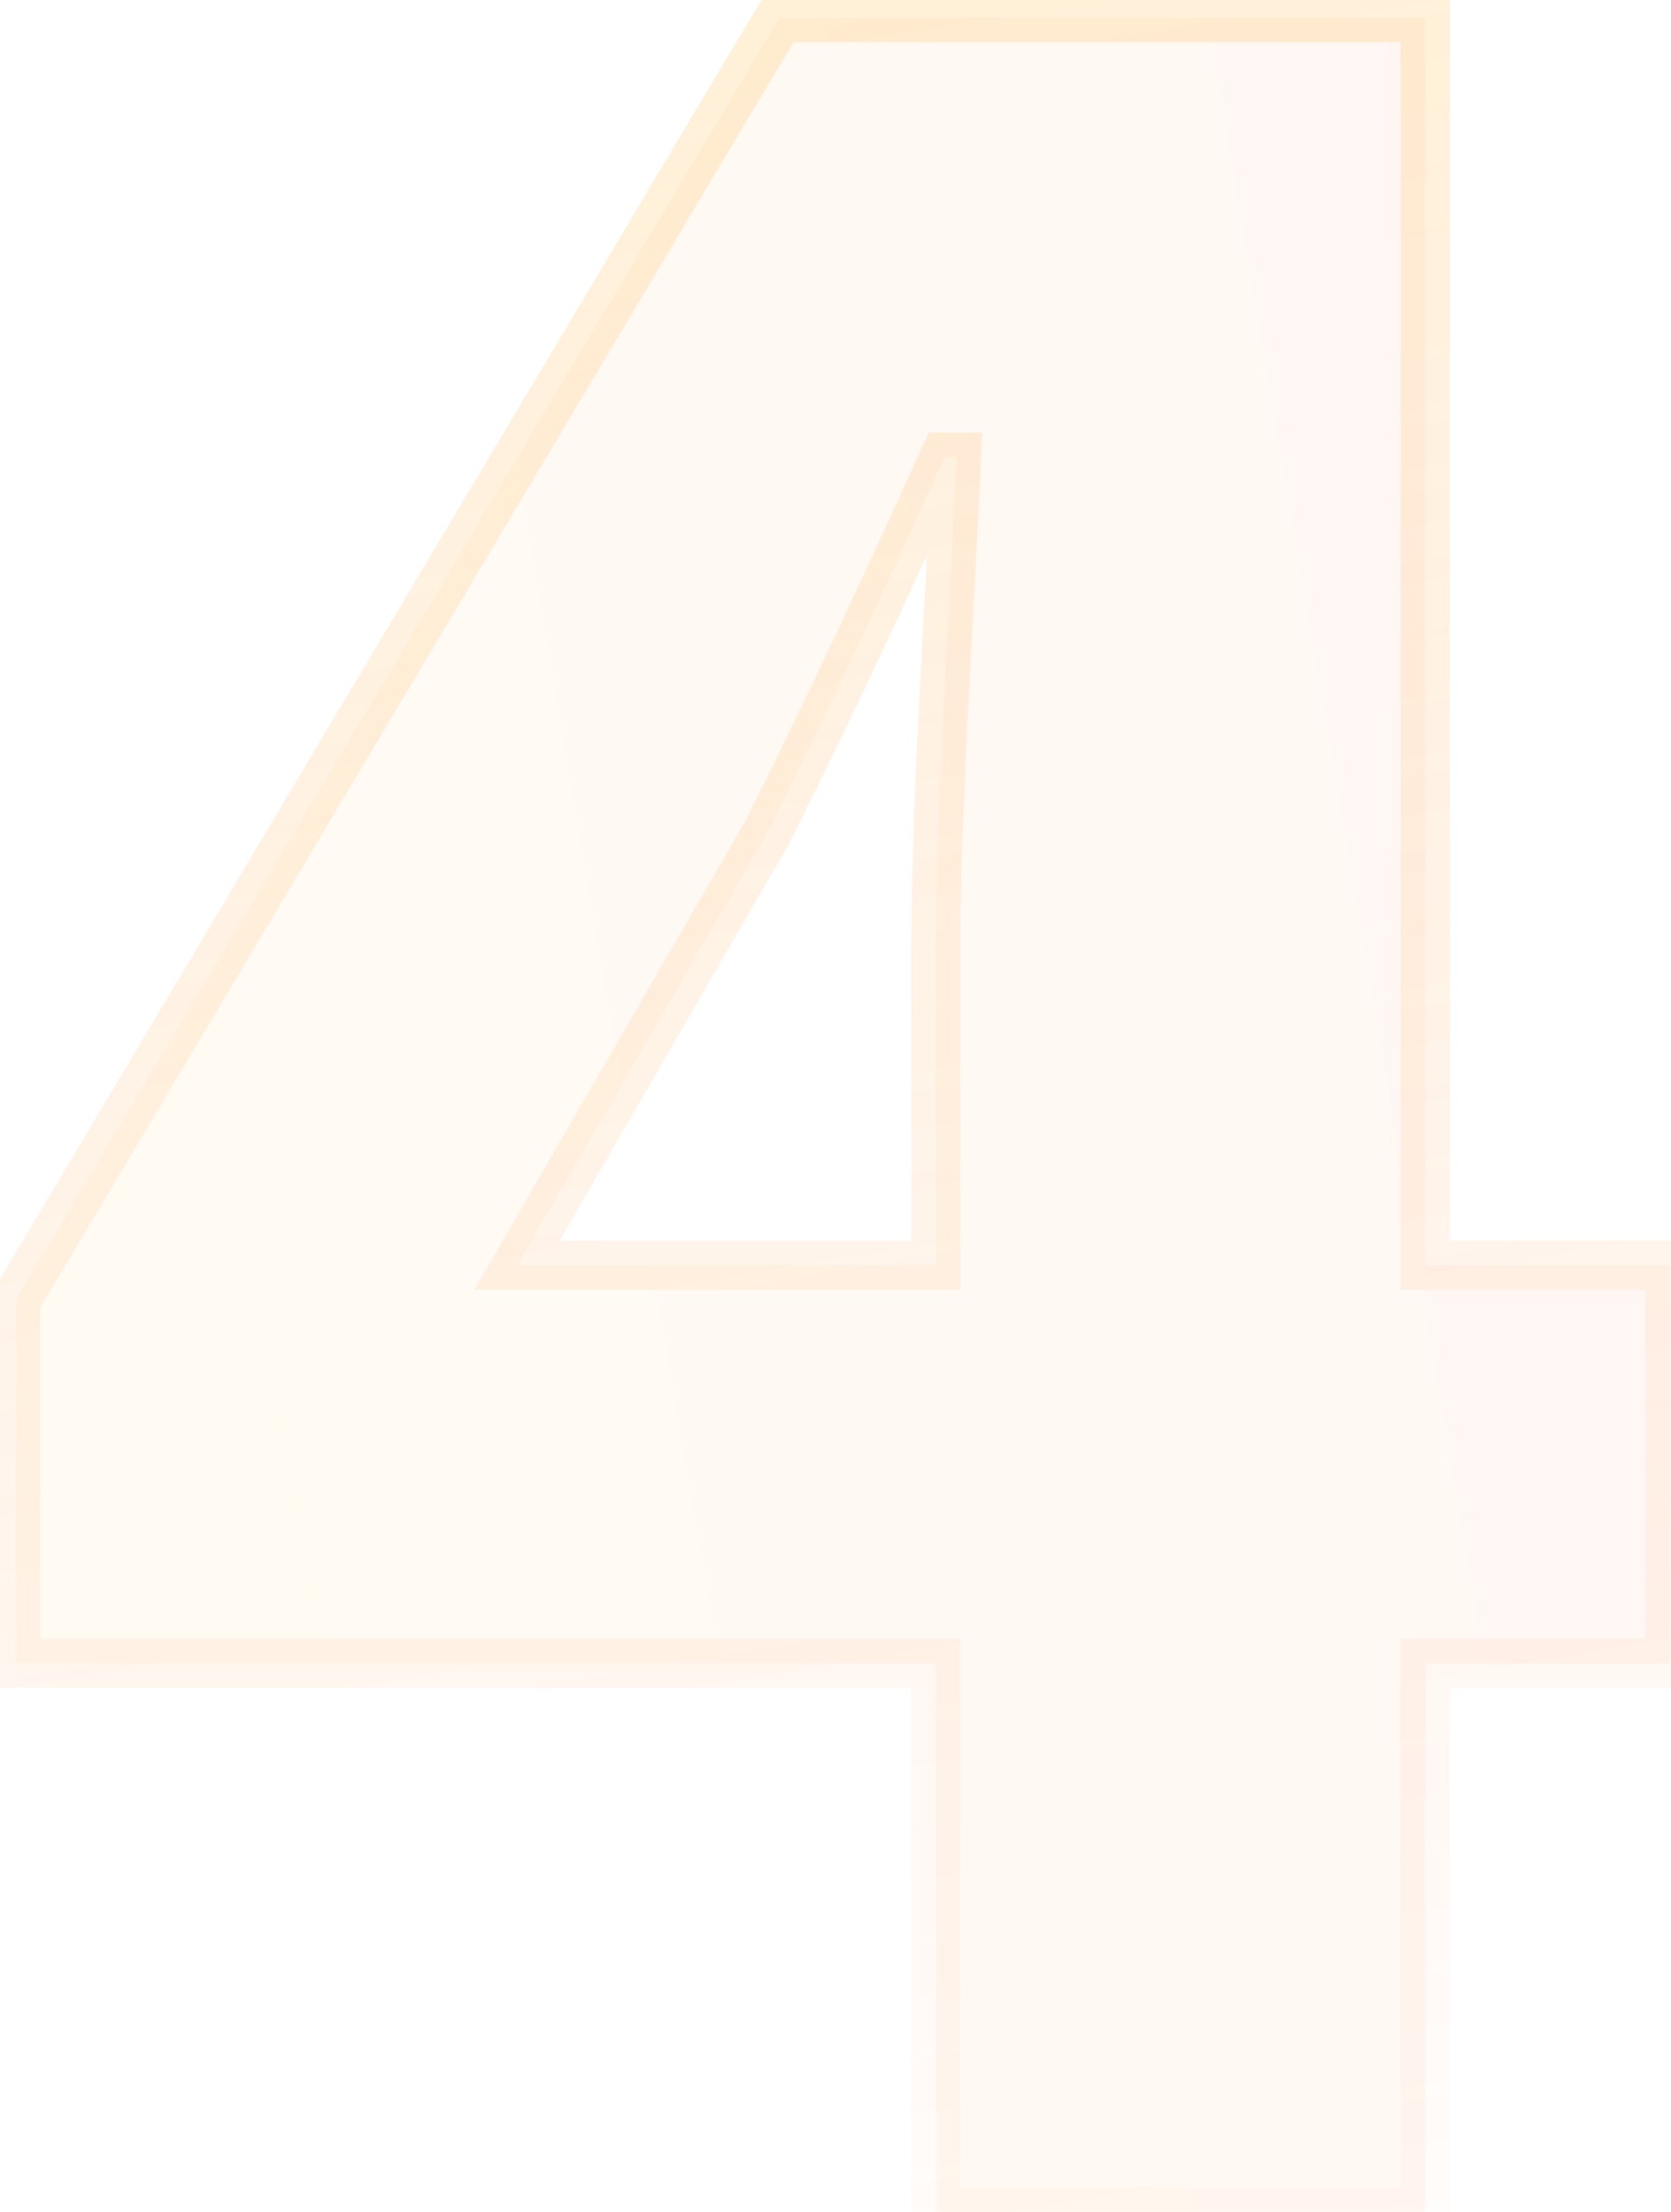
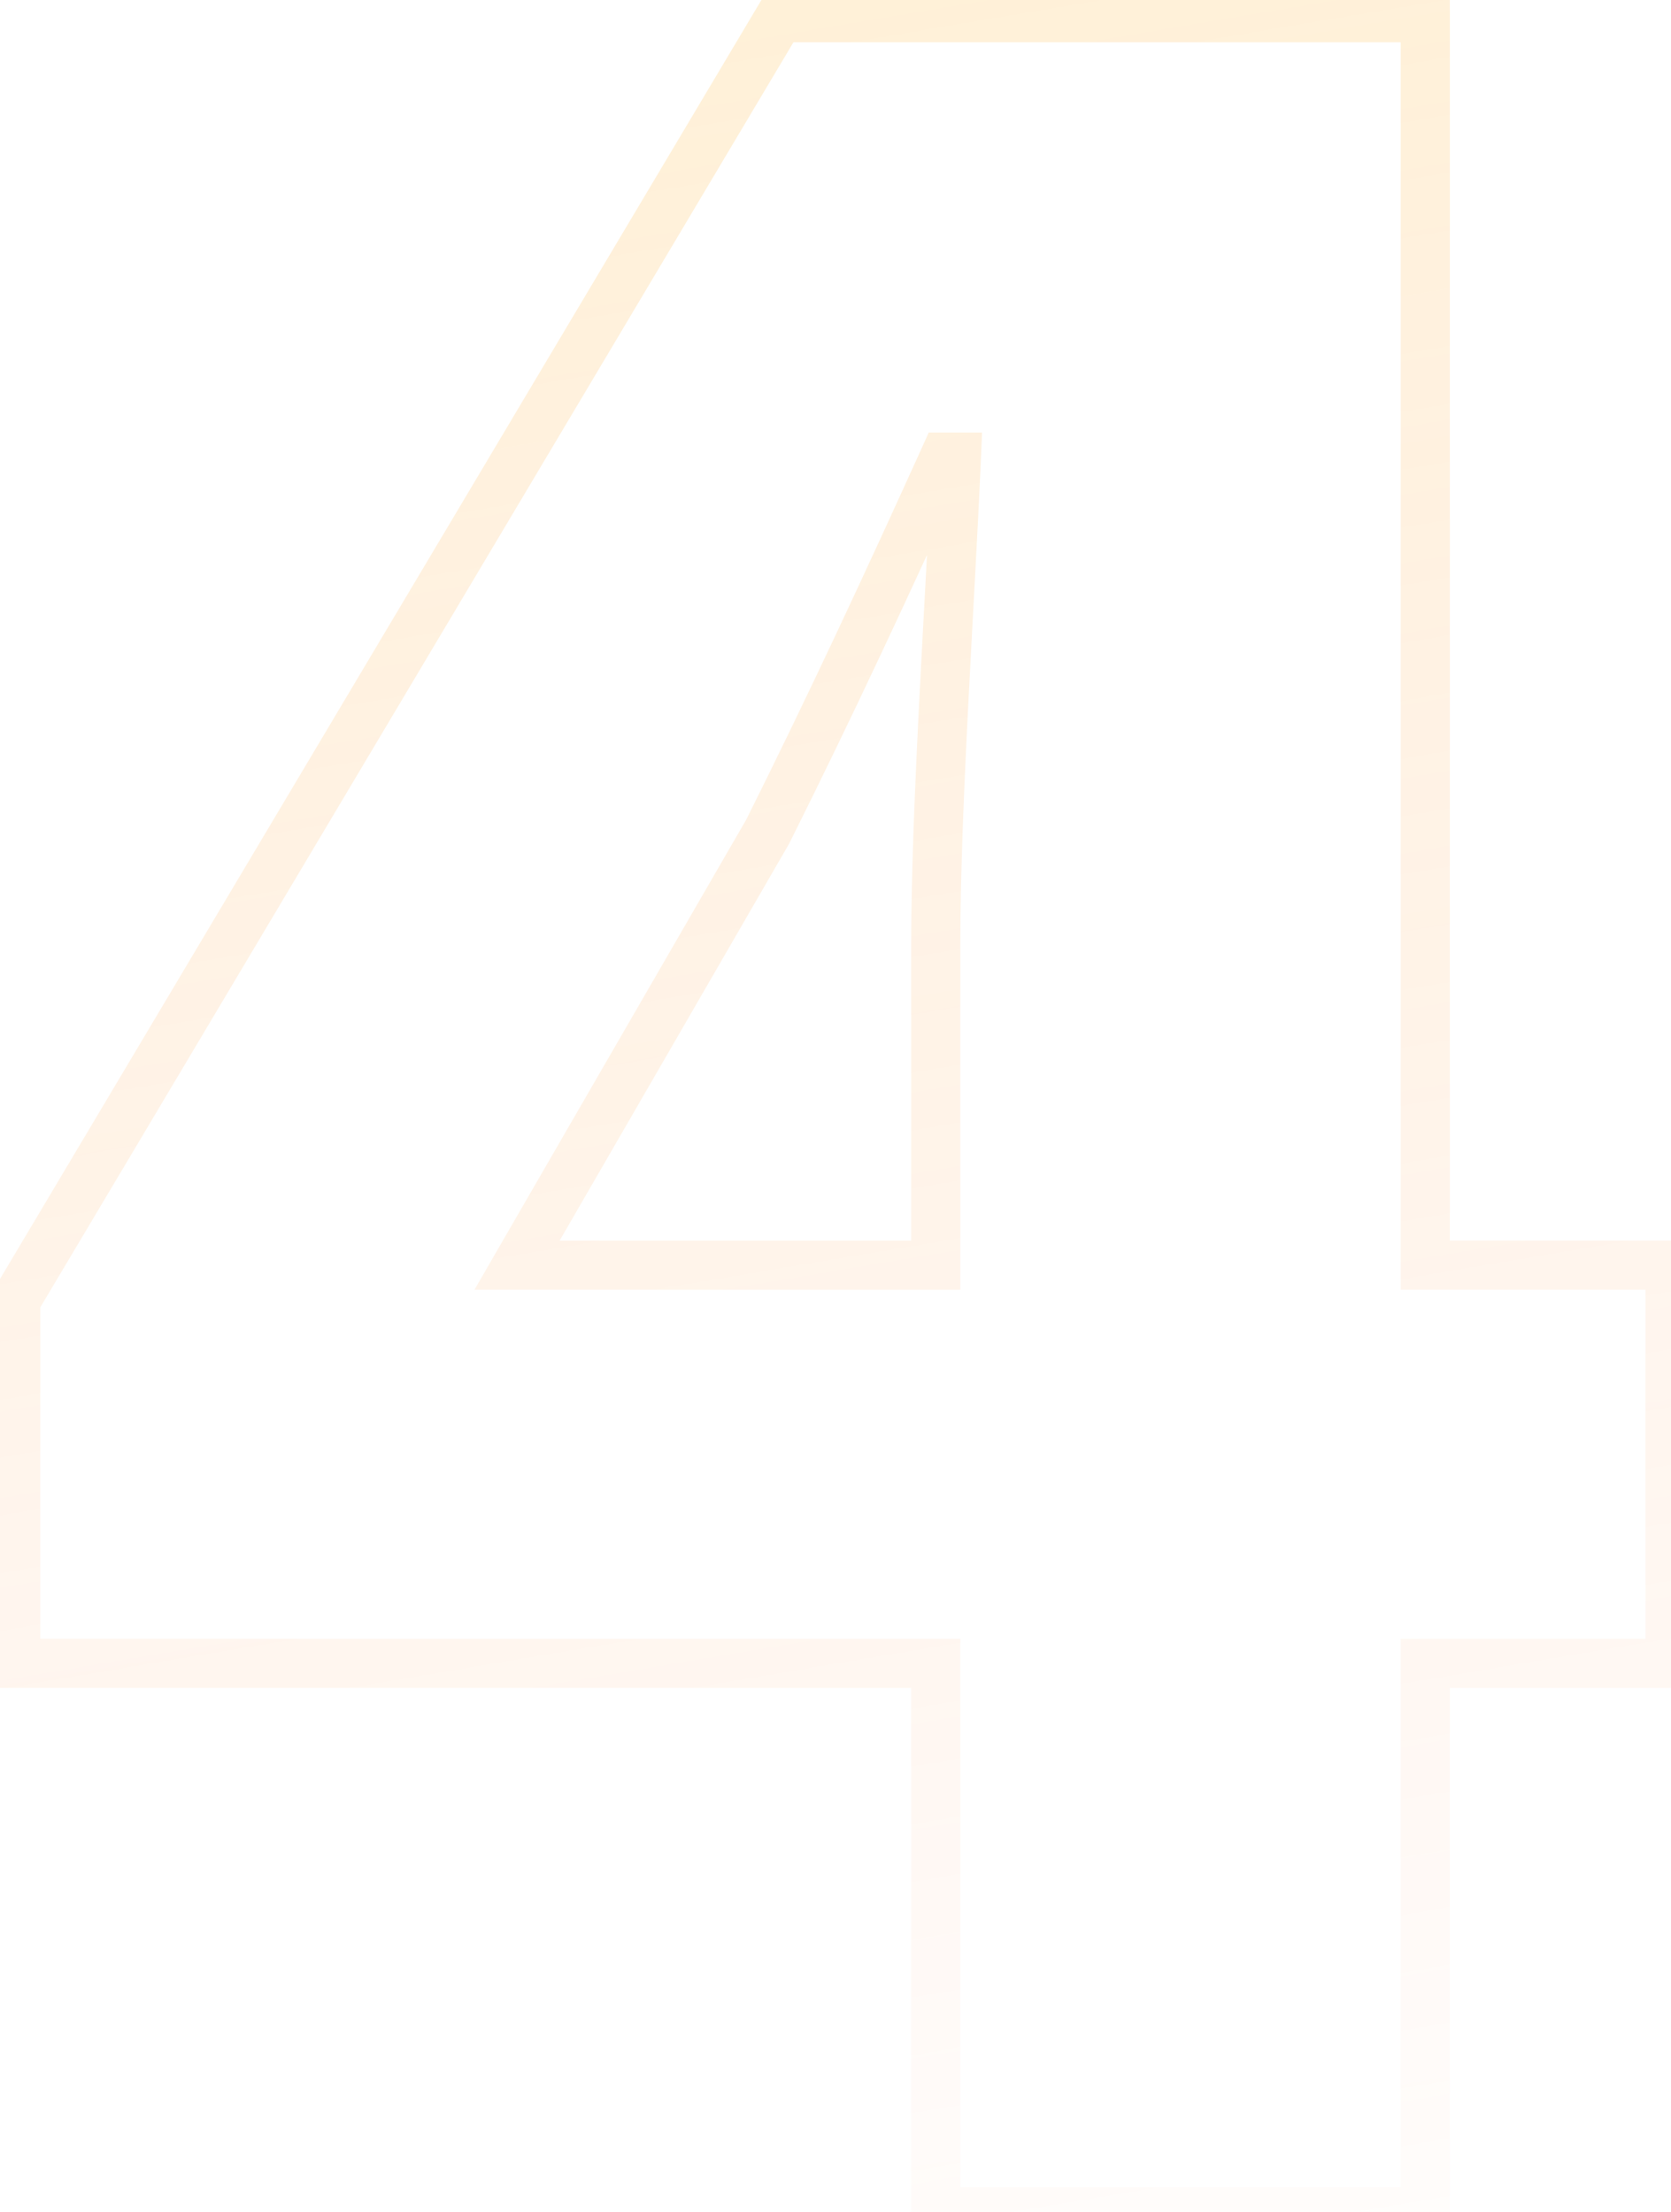
<svg xmlns="http://www.w3.org/2000/svg" width="68" height="90" viewBox="0 0 68 90" fill="none">
  <mask id="path-1-outside-1_4017_1674" maskUnits="userSpaceOnUse" x="-1" y="-1" width="70" height="92" fill="black">
    <rect fill="white" x="-1" y="-1" width="70" height="92" />
-     <path d="M21.04 51.48H38.08V38.4C38.08 32.76 38.68 24.24 38.92 18.6H38.44C36.16 23.64 33.76 28.8 31.24 33.84L21.04 51.48ZM67.96 51.48V67.68H58V90H38.08V67.68H0.64V52.92L31.72 0.72H58V51.48H67.96Z" />
  </mask>
-   <path d="M21.04 51.48H38.08V38.4C38.08 32.76 38.68 24.24 38.92 18.6H38.44C36.16 23.64 33.76 28.8 31.24 33.84L21.04 51.48ZM67.96 51.48V67.68H58V90H38.08V67.68H0.64V52.92L31.72 0.72H58V51.48H67.96Z" fill="url(#paint0_linear_4017_1674)" fill-opacity="0.05" />
  <path d="M21.04 51.48L20.174 50.979L19.307 52.48H21.04V51.48ZM38.08 51.48V52.48H39.08V51.48H38.08ZM38.92 18.6L39.919 18.642L39.964 17.6H38.92V18.6ZM38.44 18.6V17.6H37.795L37.529 18.188L38.44 18.6ZM31.24 33.84L32.106 34.341L32.121 34.314L32.134 34.287L31.24 33.84ZM67.96 51.48H68.96V50.48H67.96V51.48ZM67.96 67.68V68.68H68.96V67.68H67.96ZM58 67.68V66.68H57V67.68H58ZM58 90V91H59V90H58ZM38.08 90H37.08V91H38.08V90ZM38.08 67.68H39.08V66.68H38.08V67.68ZM0.64 67.68H-0.36V68.68H0.64V67.68ZM0.64 52.92L-0.219 52.408L-0.36 52.645V52.92H0.64ZM31.72 0.72V-0.28H31.152L30.861 0.208L31.72 0.72ZM58 0.72H59V-0.28H58V0.72ZM58 51.48H57V52.48H58V51.48ZM21.04 52.48H38.08V50.48H21.04V52.48ZM39.08 51.48V38.4H37.08V51.48H39.08ZM39.08 38.4C39.08 32.786 39.677 24.335 39.919 18.642L37.921 18.558C37.683 24.145 37.08 32.734 37.08 38.4H39.08ZM38.92 17.6H38.44V19.6H38.92V17.6ZM37.529 18.188C35.252 23.222 32.858 28.369 30.346 33.393L32.134 34.287C34.663 29.231 37.069 24.058 39.351 19.012L37.529 18.188ZM30.374 33.339L20.174 50.979L21.906 51.981L32.106 34.341L30.374 33.339ZM66.96 51.48V67.68H68.96V51.48H66.96ZM67.96 66.68H58V68.68H67.96V66.68ZM57 67.68V90H59V67.68H57ZM58 89H38.08V91H58V89ZM39.08 90V67.68H37.08V90H39.08ZM38.08 66.68H0.64V68.68H38.08V66.68ZM1.64 67.68V52.92H-0.36V67.68H1.64ZM1.499 53.432L32.579 1.232L30.861 0.208L-0.219 52.408L1.499 53.432ZM31.72 1.72H58V-0.28H31.72V1.72ZM57 0.72V51.48H59V0.72H57ZM58 52.48H67.96V50.48H58V52.48Z" fill="url(#paint1_linear_4017_1674)" fill-opacity="0.2" mask="url(#path-1-outside-1_4017_1674)" />
  <defs>
    <linearGradient id="paint0_linear_4017_1674" x1="-2" y1="44" x2="69.954" y2="31.865" gradientUnits="userSpaceOnUse">
      <stop stop-color="#FFB91D" />
      <stop offset="1" stop-color="#FF5A12" />
    </linearGradient>
    <linearGradient id="paint1_linear_4017_1674" x1="35" y1="-16" x2="54.678" y2="100.681" gradientUnits="userSpaceOnUse">
      <stop stop-color="#FFB91D" />
      <stop offset="1" stop-color="#FF5A12" stop-opacity="0" />
    </linearGradient>
  </defs>
</svg>